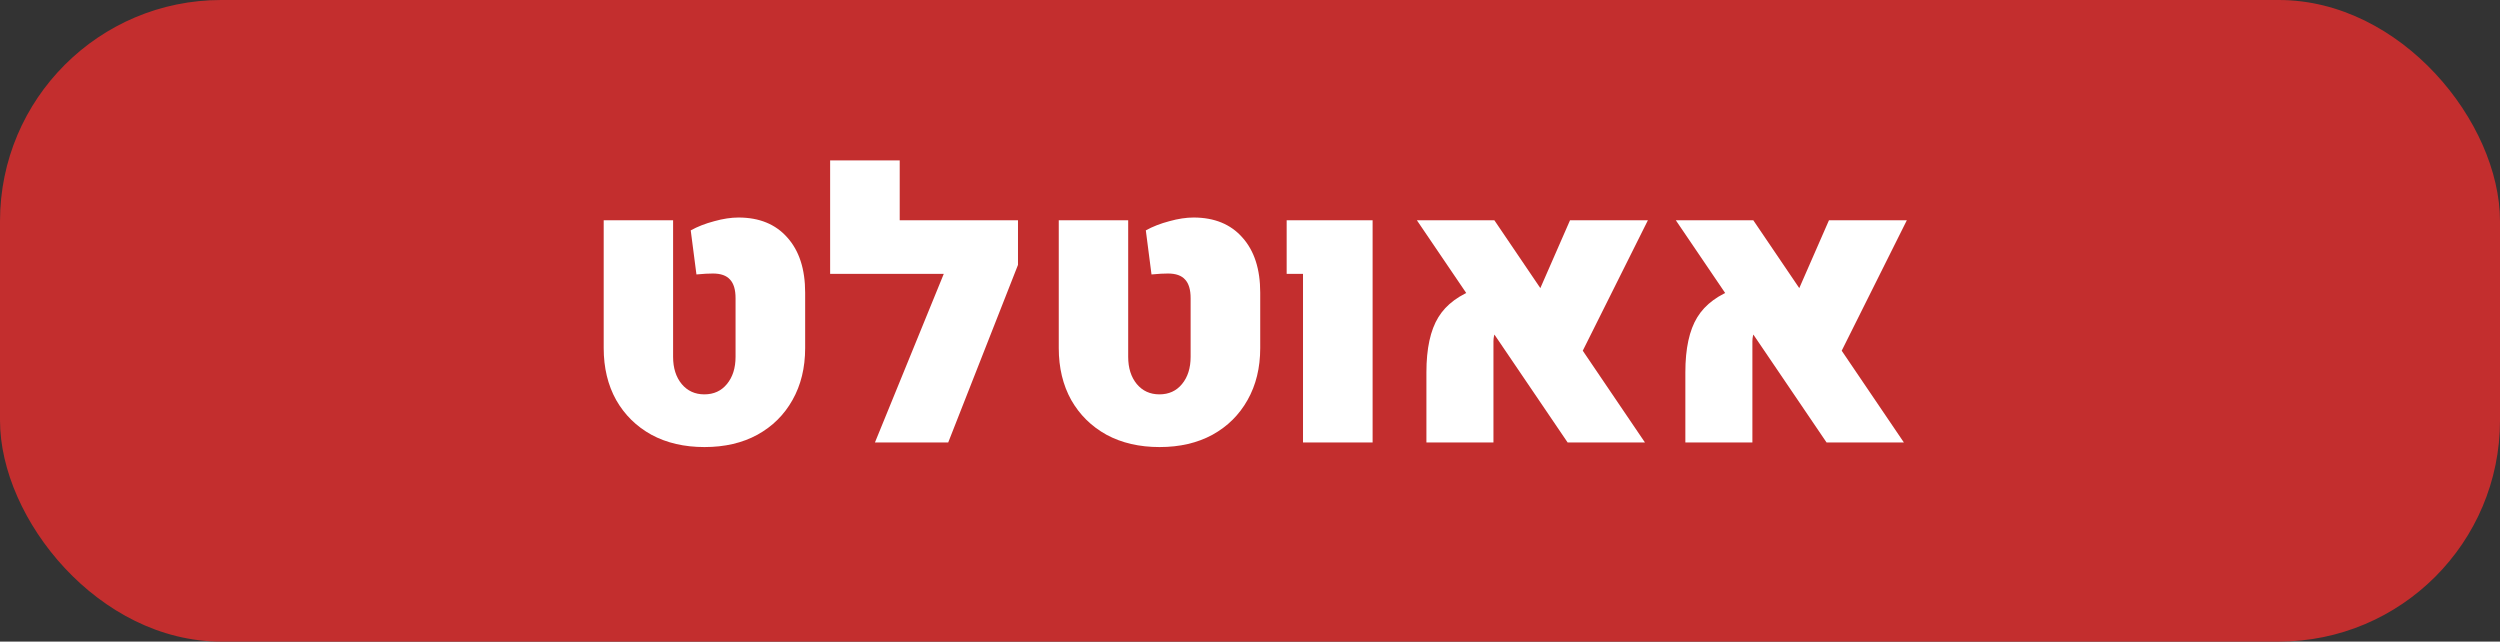
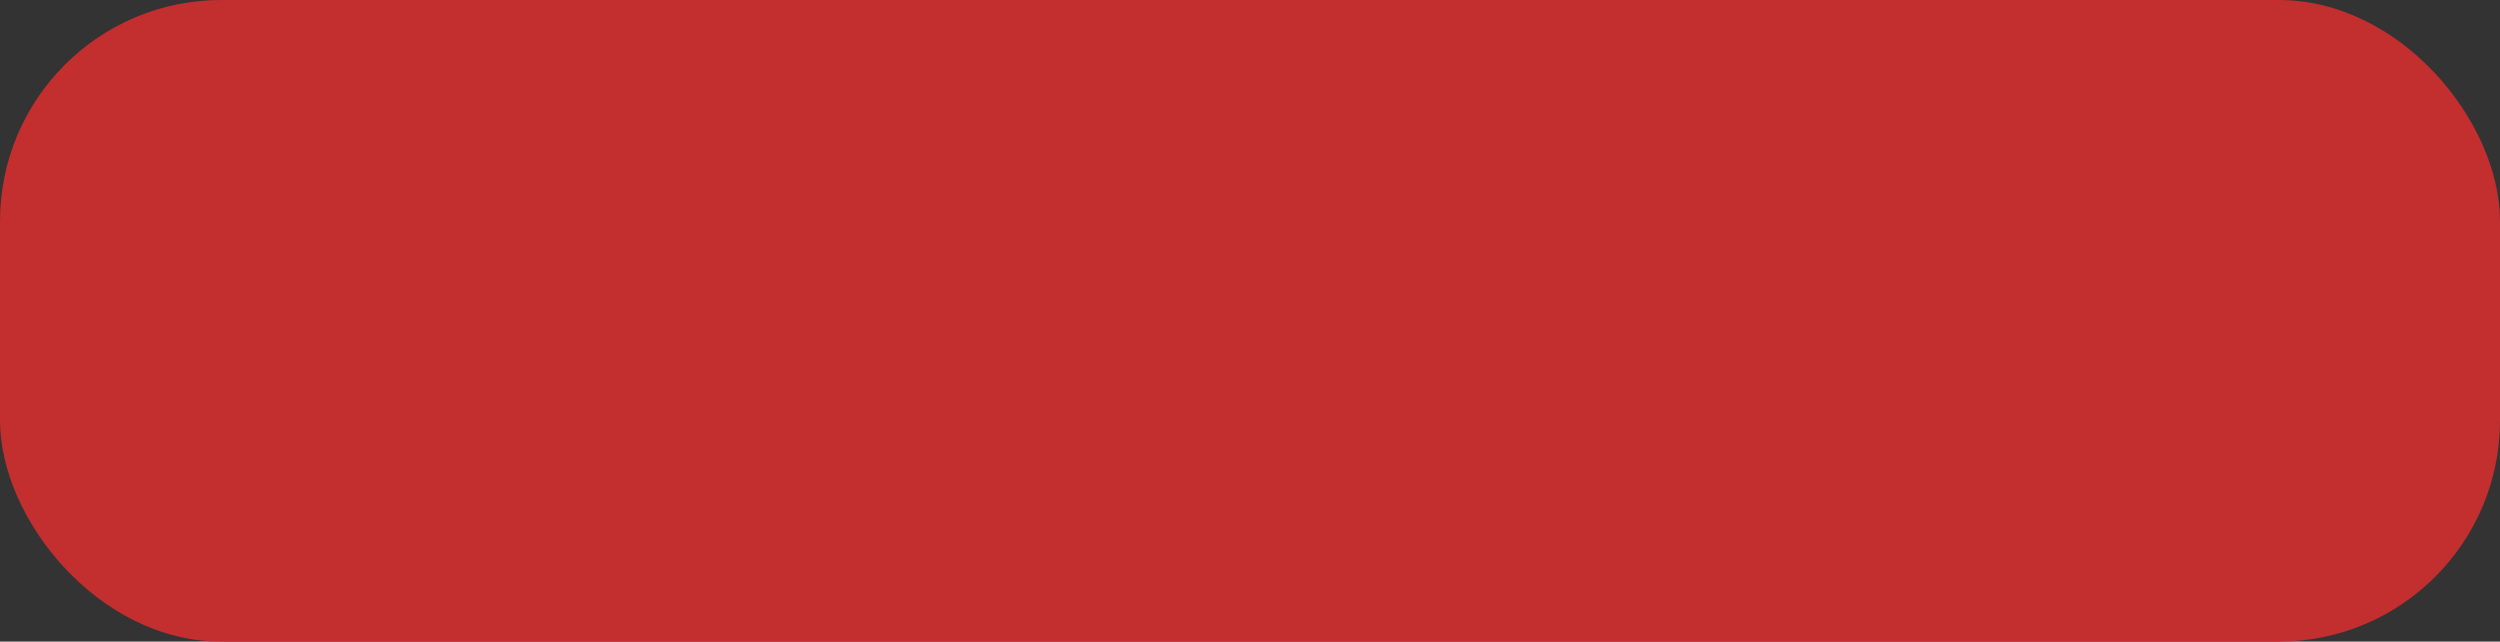
<svg xmlns="http://www.w3.org/2000/svg" width="113" height="29" viewBox="0 0 113 29" fill="none">
  <rect x="0" y="0" width="113" height="29" fill="#333333" stroke="none" />
  <rect width="113" height="29" rx="10" fill="#C32E2E" />
-   <path d="M31.844 20.207C30.931 20.207 30.131 20.022 29.445 19.651C28.764 19.275 28.233 18.752 27.851 18.082C27.475 17.407 27.287 16.624 27.287 15.733V9.956H30.424V16.132C30.424 16.635 30.554 17.045 30.814 17.36C31.075 17.67 31.415 17.825 31.835 17.825C32.262 17.825 32.602 17.67 32.856 17.36C33.117 17.045 33.247 16.635 33.247 16.132V13.476C33.247 13.094 33.164 12.814 32.998 12.637C32.837 12.455 32.58 12.363 32.226 12.363C32.137 12.363 32.029 12.366 31.902 12.372C31.78 12.377 31.639 12.388 31.479 12.405L31.221 10.413C31.531 10.241 31.885 10.103 32.284 9.998C32.682 9.887 33.047 9.832 33.379 9.832C34.32 9.832 35.056 10.133 35.587 10.736C36.124 11.334 36.393 12.164 36.393 13.227V15.733C36.393 16.624 36.202 17.407 35.82 18.082C35.444 18.752 34.915 19.275 34.234 19.651C33.554 20.022 32.757 20.207 31.844 20.207ZM37.522 12.38V7.25H40.667V9.956H44.951V12.38H37.522ZM46.013 11.973L42.859 20H39.547L43.648 9.956H46.013V11.973ZM52.413 20.207C51.5 20.207 50.7 20.022 50.014 19.651C49.334 19.275 48.802 18.752 48.42 18.082C48.044 17.407 47.856 16.624 47.856 15.733V9.956H50.994V16.132C50.994 16.635 51.124 17.045 51.384 17.36C51.644 17.67 51.984 17.825 52.405 17.825C52.831 17.825 53.171 17.67 53.426 17.36C53.686 17.045 53.816 16.635 53.816 16.132V13.476C53.816 13.094 53.733 12.814 53.567 12.637C53.406 12.455 53.149 12.363 52.795 12.363C52.706 12.363 52.599 12.366 52.471 12.372C52.349 12.377 52.208 12.388 52.048 12.405L51.791 10.413C52.1 10.241 52.455 10.103 52.853 9.998C53.252 9.887 53.617 9.832 53.949 9.832C54.889 9.832 55.626 10.133 56.157 10.736C56.694 11.334 56.962 12.164 56.962 13.227V15.733C56.962 16.624 56.771 17.407 56.389 18.082C56.013 18.752 55.484 19.275 54.804 19.651C54.123 20.022 53.326 20.207 52.413 20.207ZM58.896 20V12.38H58.157V9.956H62.042V20H58.896ZM70.857 20L64.043 9.956H67.545L74.352 20H70.857ZM64.474 20V16.829C64.474 15.755 64.654 14.925 65.014 14.339C65.373 13.752 65.974 13.312 66.815 13.019L67.894 14.58C67.634 14.823 67.504 15.105 67.504 15.426V20H64.474ZM74.485 9.956L71.248 16.439L69.222 13.94L70.965 9.956H74.485ZM82.561 20L75.747 9.956H79.249L86.056 20H82.561ZM76.178 20V16.829C76.178 15.755 76.358 14.925 76.718 14.339C77.078 13.752 77.678 13.312 78.519 13.019L79.598 14.58C79.338 14.823 79.208 15.105 79.208 15.426V20H76.178ZM86.189 9.956L82.952 16.439L80.926 13.94L82.669 9.956H86.189Z" fill="white" />
</svg>